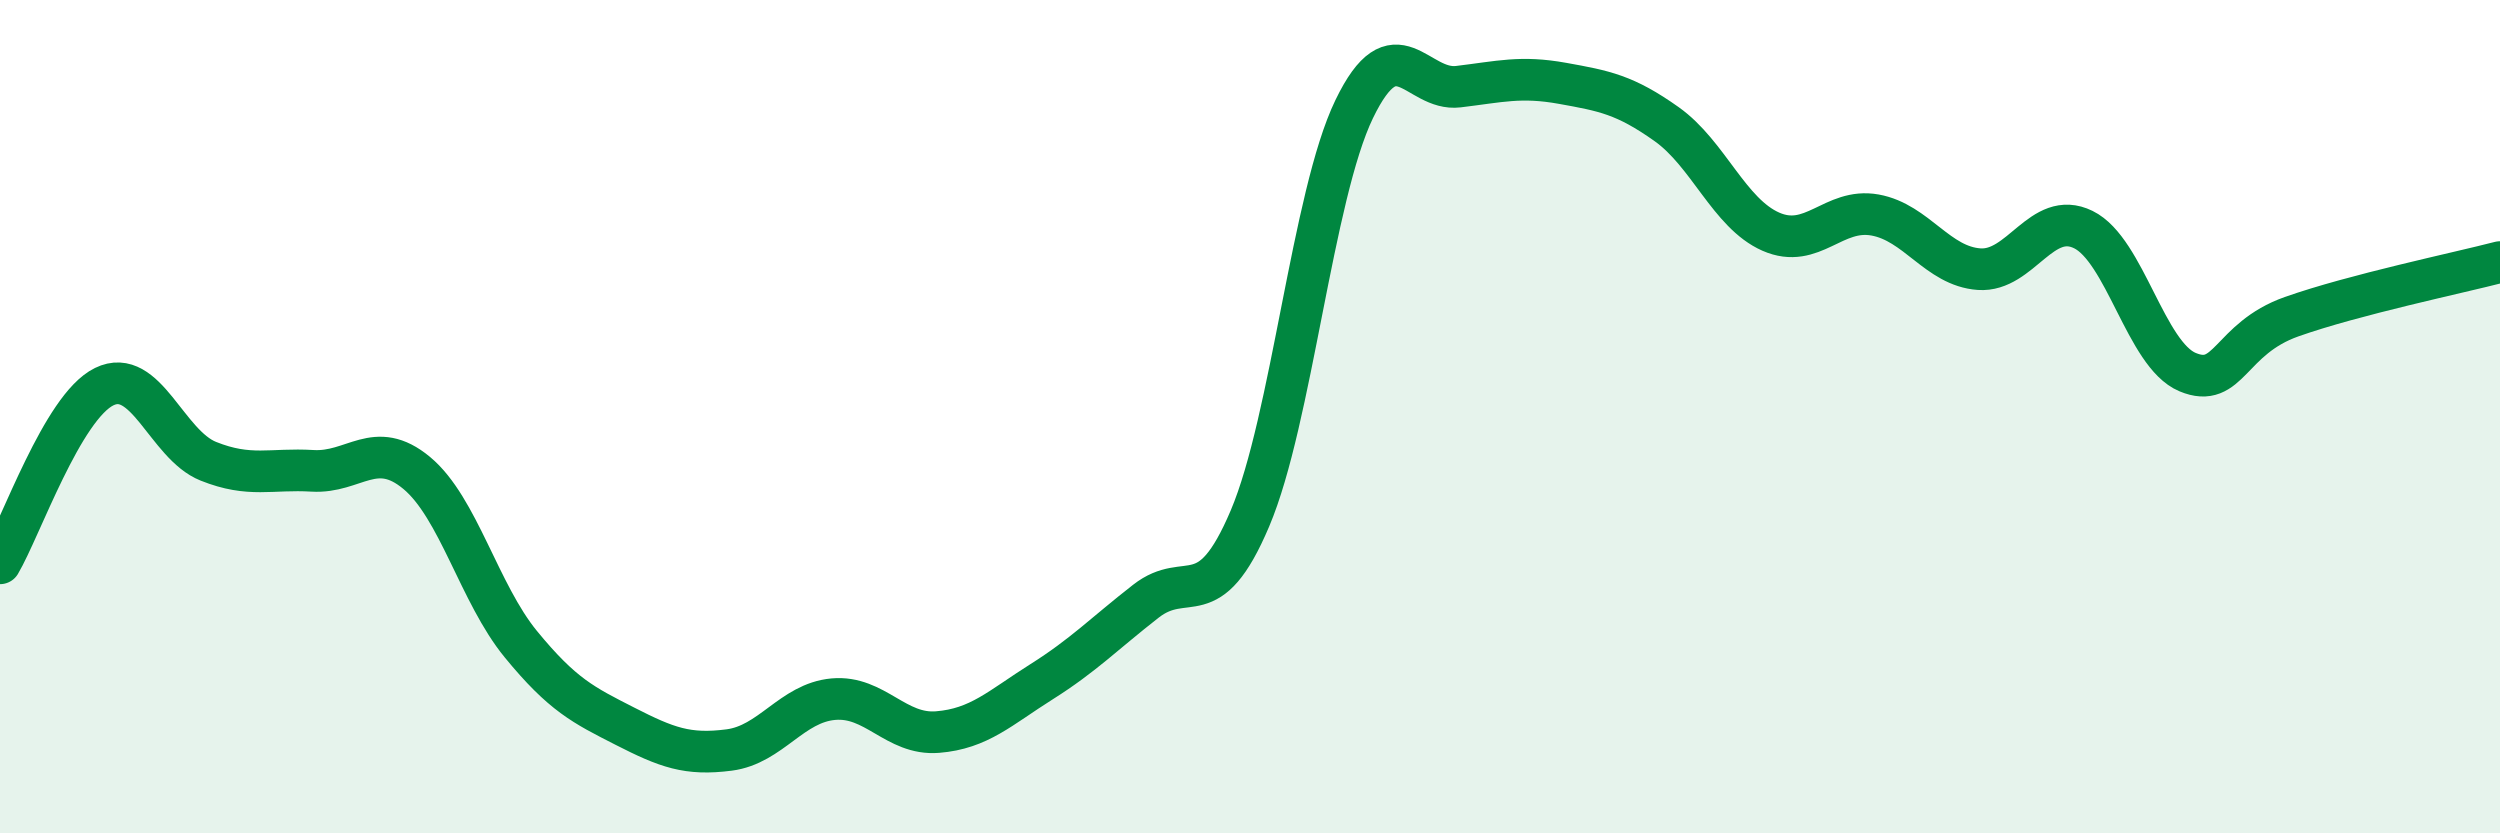
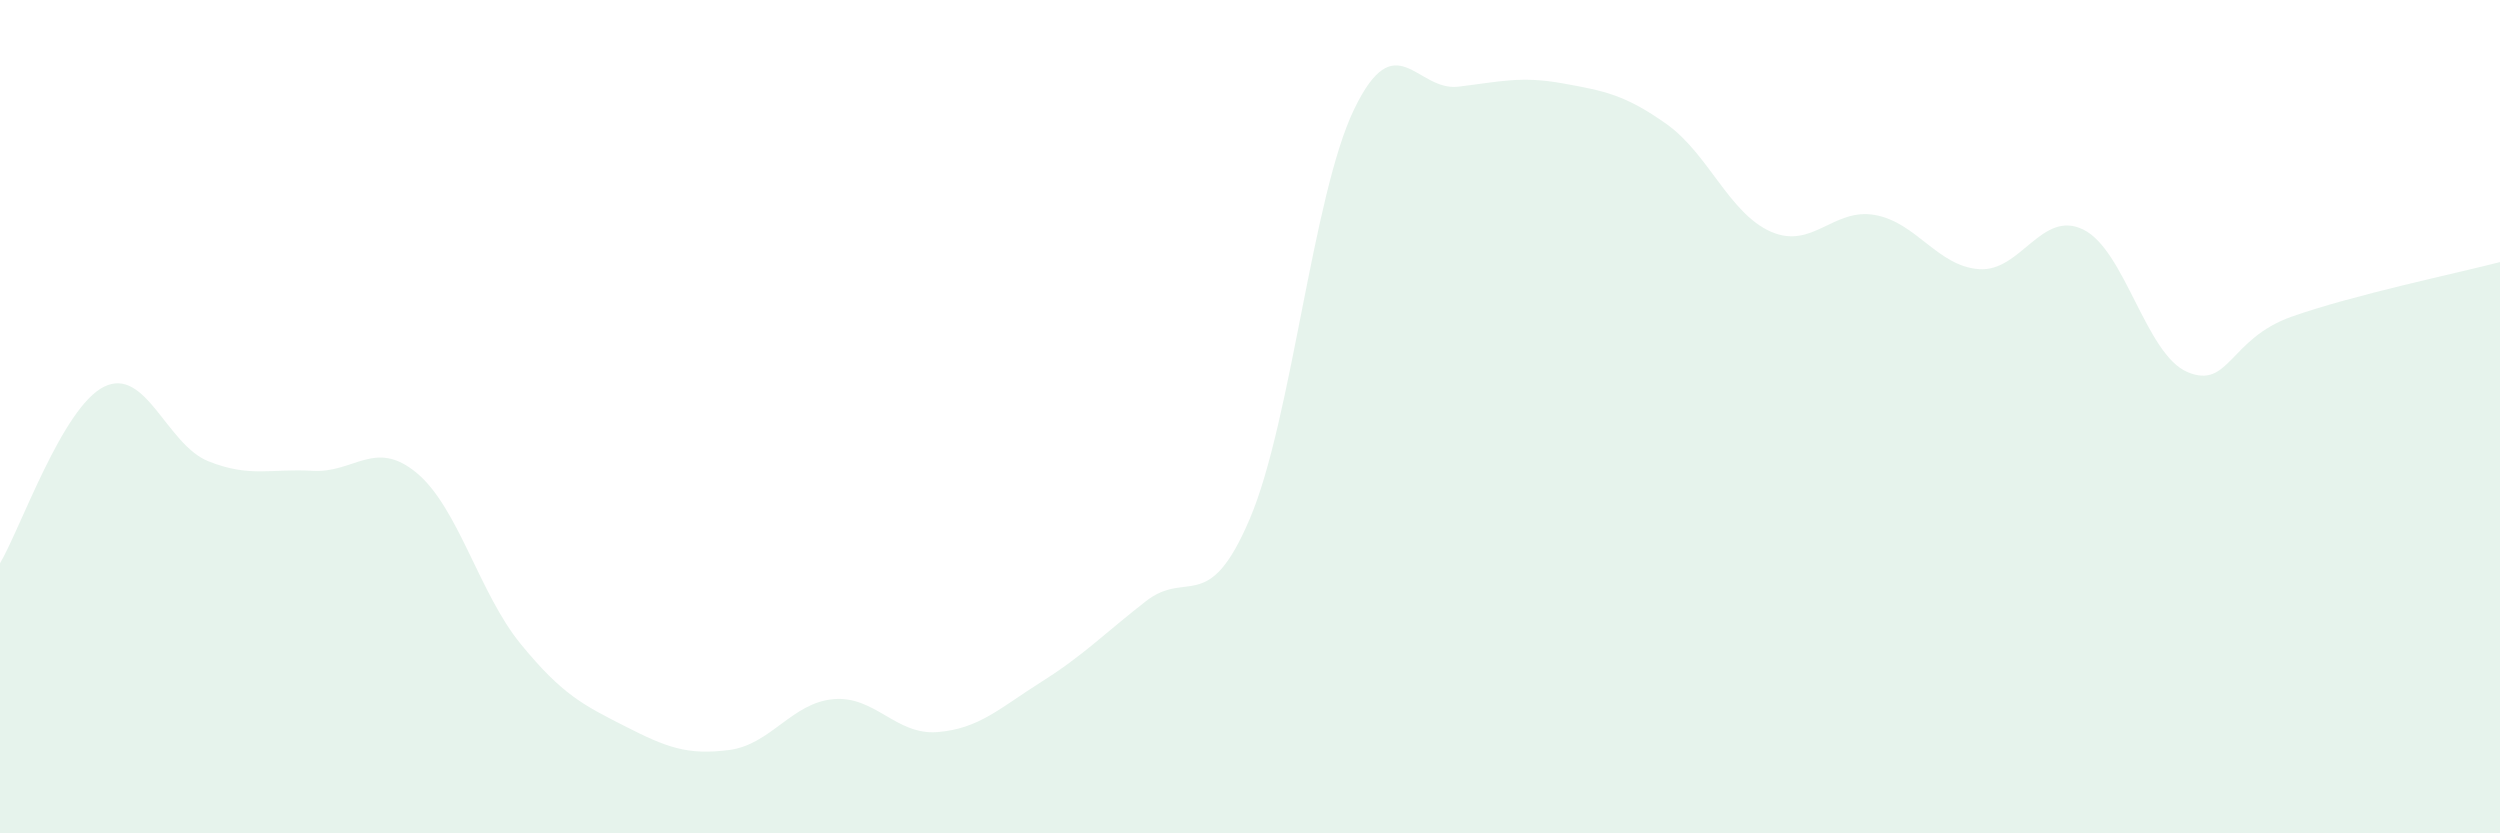
<svg xmlns="http://www.w3.org/2000/svg" width="60" height="20" viewBox="0 0 60 20">
  <path d="M 0,13.52 C 0.5,12.67 1.5,9.77 2.5,9.28 C 3.5,8.79 4,10.67 5,11.07 C 6,11.47 6.5,11.24 7.5,11.3 C 8.5,11.36 9,10.52 10,11.35 C 11,12.18 11.5,14.24 12.5,15.46 C 13.5,16.68 14,16.92 15,17.43 C 16,17.94 16.5,18.13 17.5,18 C 18.5,17.87 19,16.87 20,16.78 C 21,16.69 21.5,17.65 22.5,17.57 C 23.5,17.49 24,16.99 25,16.36 C 26,15.73 26.5,15.21 27.5,14.43 C 28.5,13.65 29,14.8 30,12.44 C 31,10.08 31.5,4.69 32.5,2.62 C 33.5,0.55 34,2.2 35,2.08 C 36,1.96 36.5,1.82 37.5,2 C 38.5,2.18 39,2.27 40,2.98 C 41,3.69 41.5,5.12 42.5,5.56 C 43.5,6 44,4.98 45,5.16 C 46,5.34 46.5,6.39 47.5,6.46 C 48.5,6.53 49,5.02 50,5.51 C 51,6 51.5,8.51 52.5,8.93 C 53.5,9.35 53.5,8.13 55,7.6 C 56.5,7.07 59,6.55 60,6.29L60 20L0 20Z" fill="#008740" opacity="0.1" stroke-linecap="round" stroke-linejoin="round" />
-   <path d="M 0,13.52 C 0.5,12.67 1.5,9.77 2.5,9.28 C 3.5,8.79 4,10.67 5,11.07 C 6,11.47 6.5,11.24 7.5,11.3 C 8.5,11.36 9,10.52 10,11.35 C 11,12.18 11.5,14.24 12.5,15.46 C 13.5,16.68 14,16.92 15,17.43 C 16,17.94 16.5,18.13 17.5,18 C 18.5,17.87 19,16.87 20,16.78 C 21,16.69 21.5,17.65 22.5,17.57 C 23.5,17.49 24,16.99 25,16.36 C 26,15.73 26.5,15.21 27.5,14.43 C 28.5,13.65 29,14.8 30,12.44 C 31,10.08 31.5,4.69 32.5,2.62 C 33.5,0.55 34,2.2 35,2.08 C 36,1.96 36.5,1.82 37.5,2 C 38.5,2.18 39,2.27 40,2.98 C 41,3.69 41.5,5.12 42.5,5.56 C 43.5,6 44,4.98 45,5.16 C 46,5.34 46.5,6.39 47.5,6.46 C 48.5,6.53 49,5.02 50,5.51 C 51,6 51.5,8.51 52.5,8.93 C 53.5,9.35 53.5,8.13 55,7.6 C 56.5,7.07 59,6.55 60,6.29" stroke="#008740" stroke-width="1" fill="none" stroke-linecap="round" stroke-linejoin="round" />
</svg>